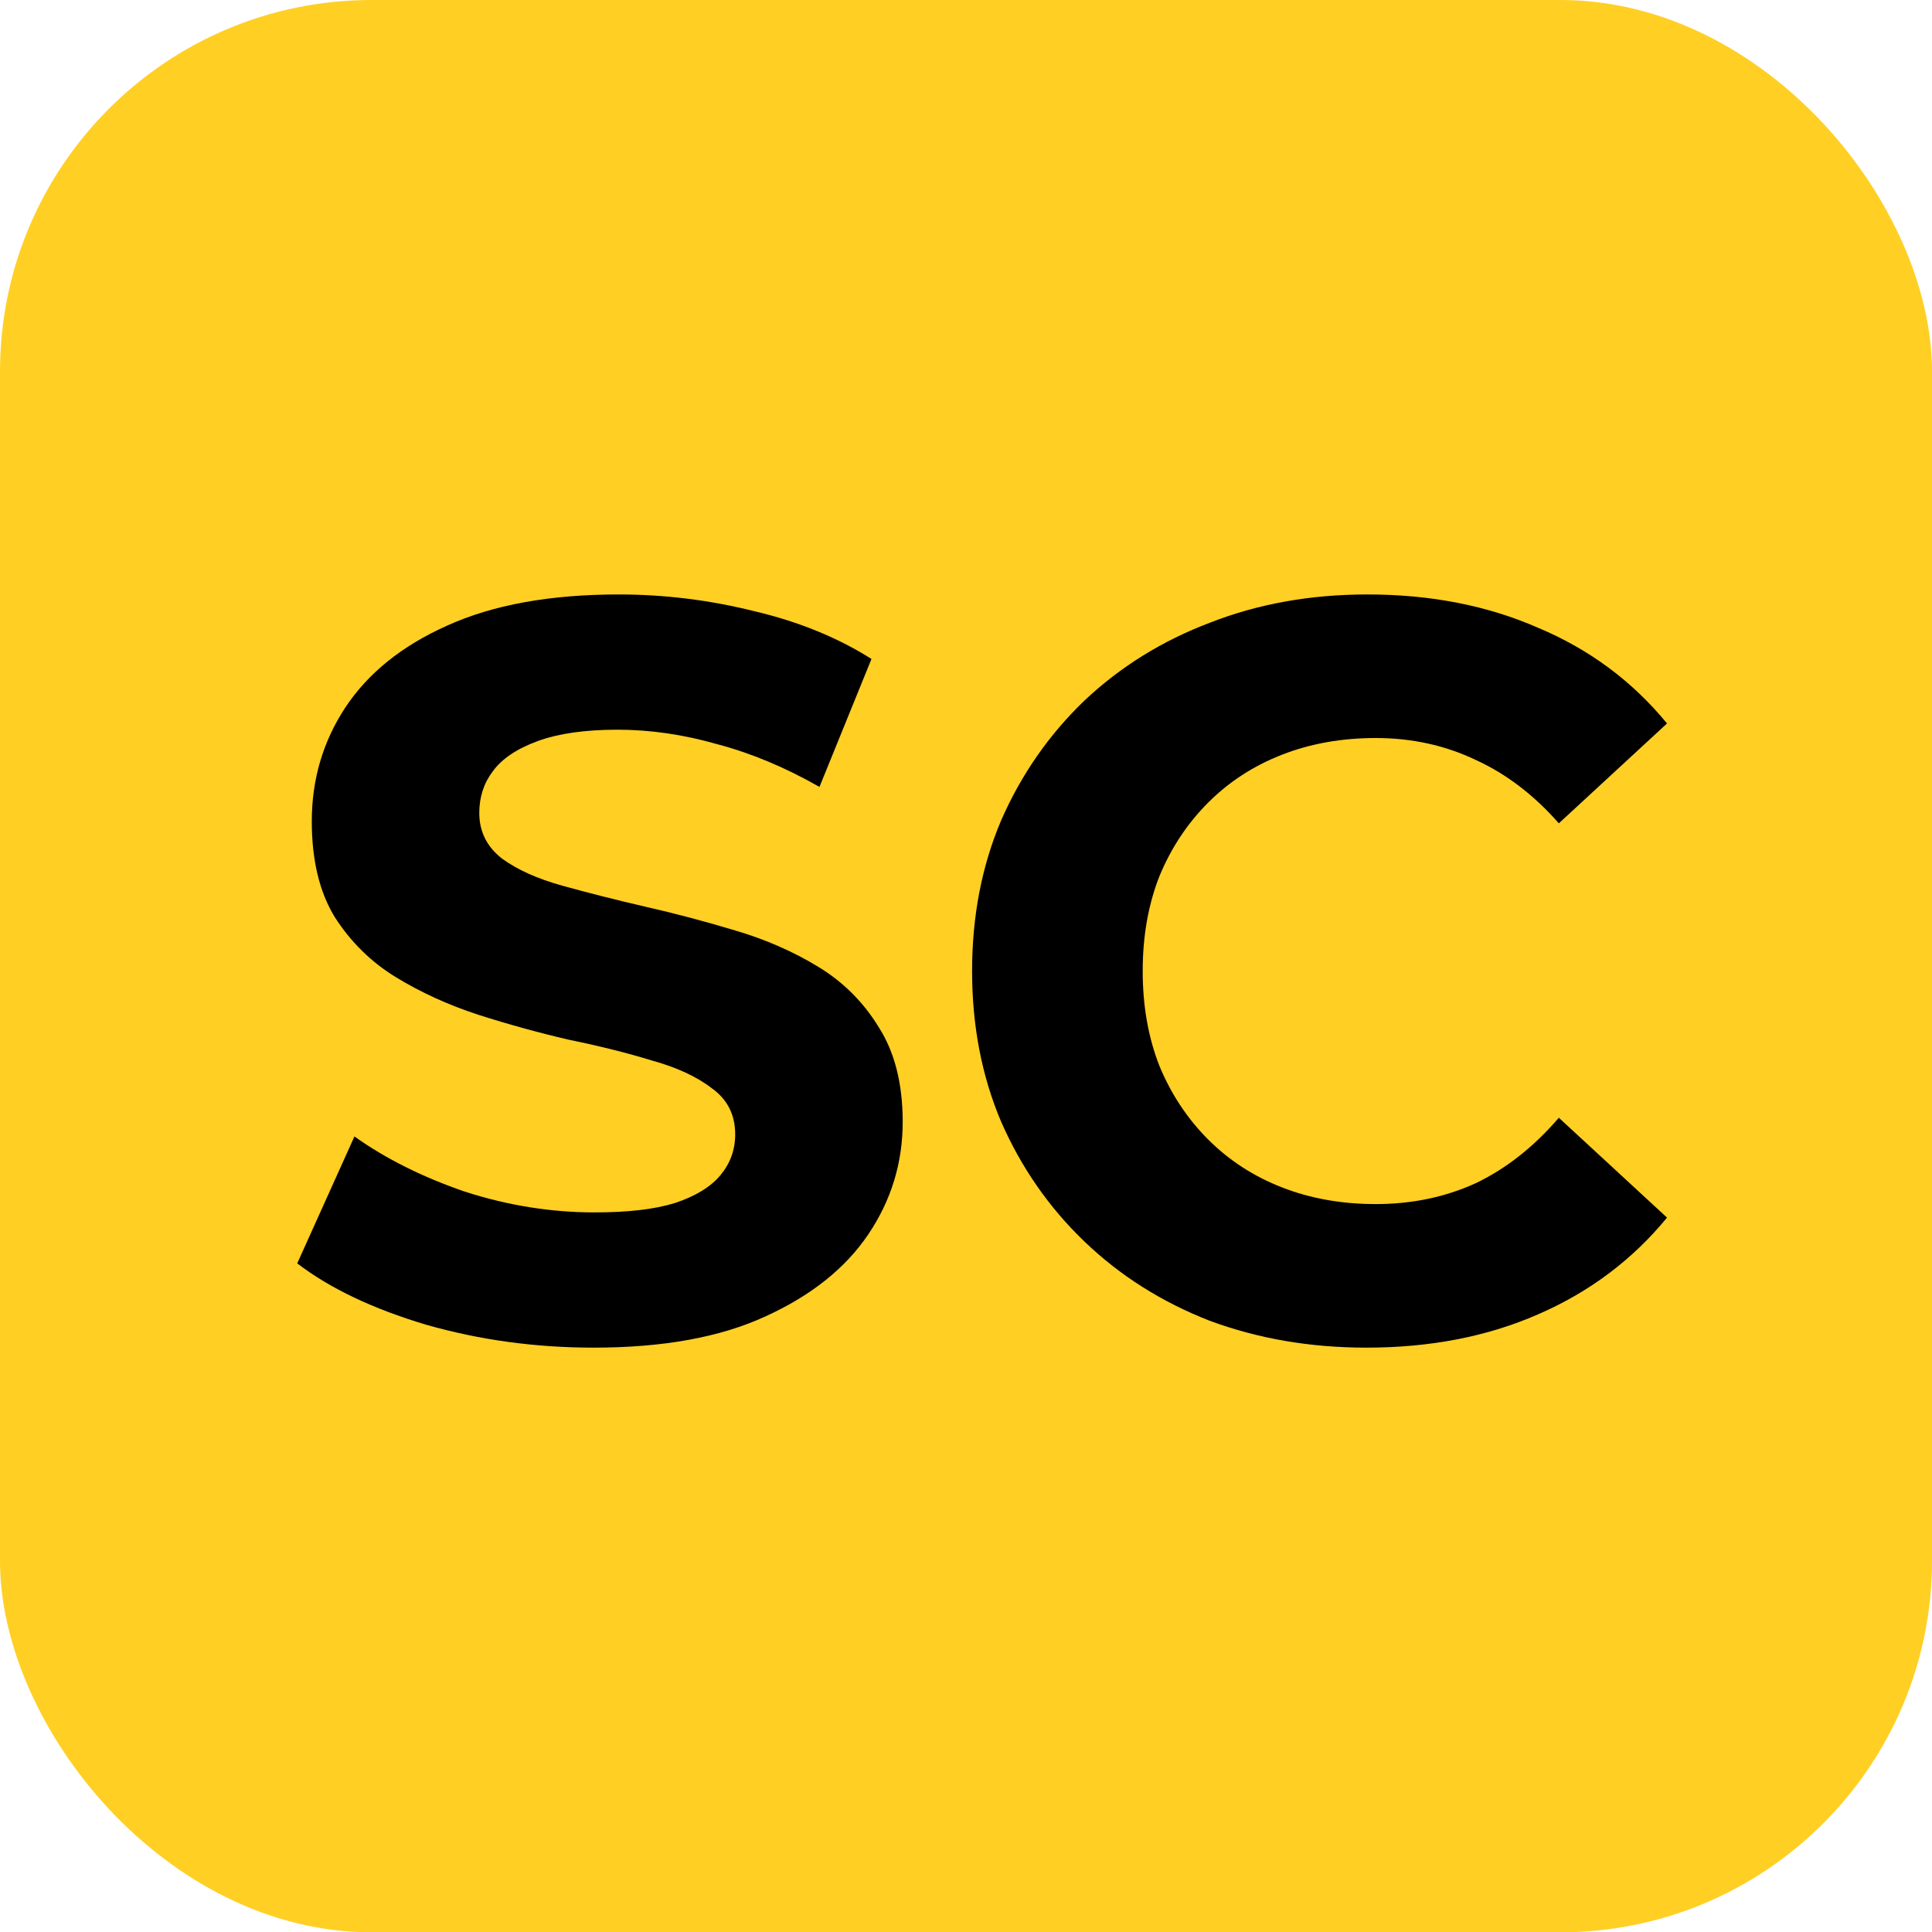
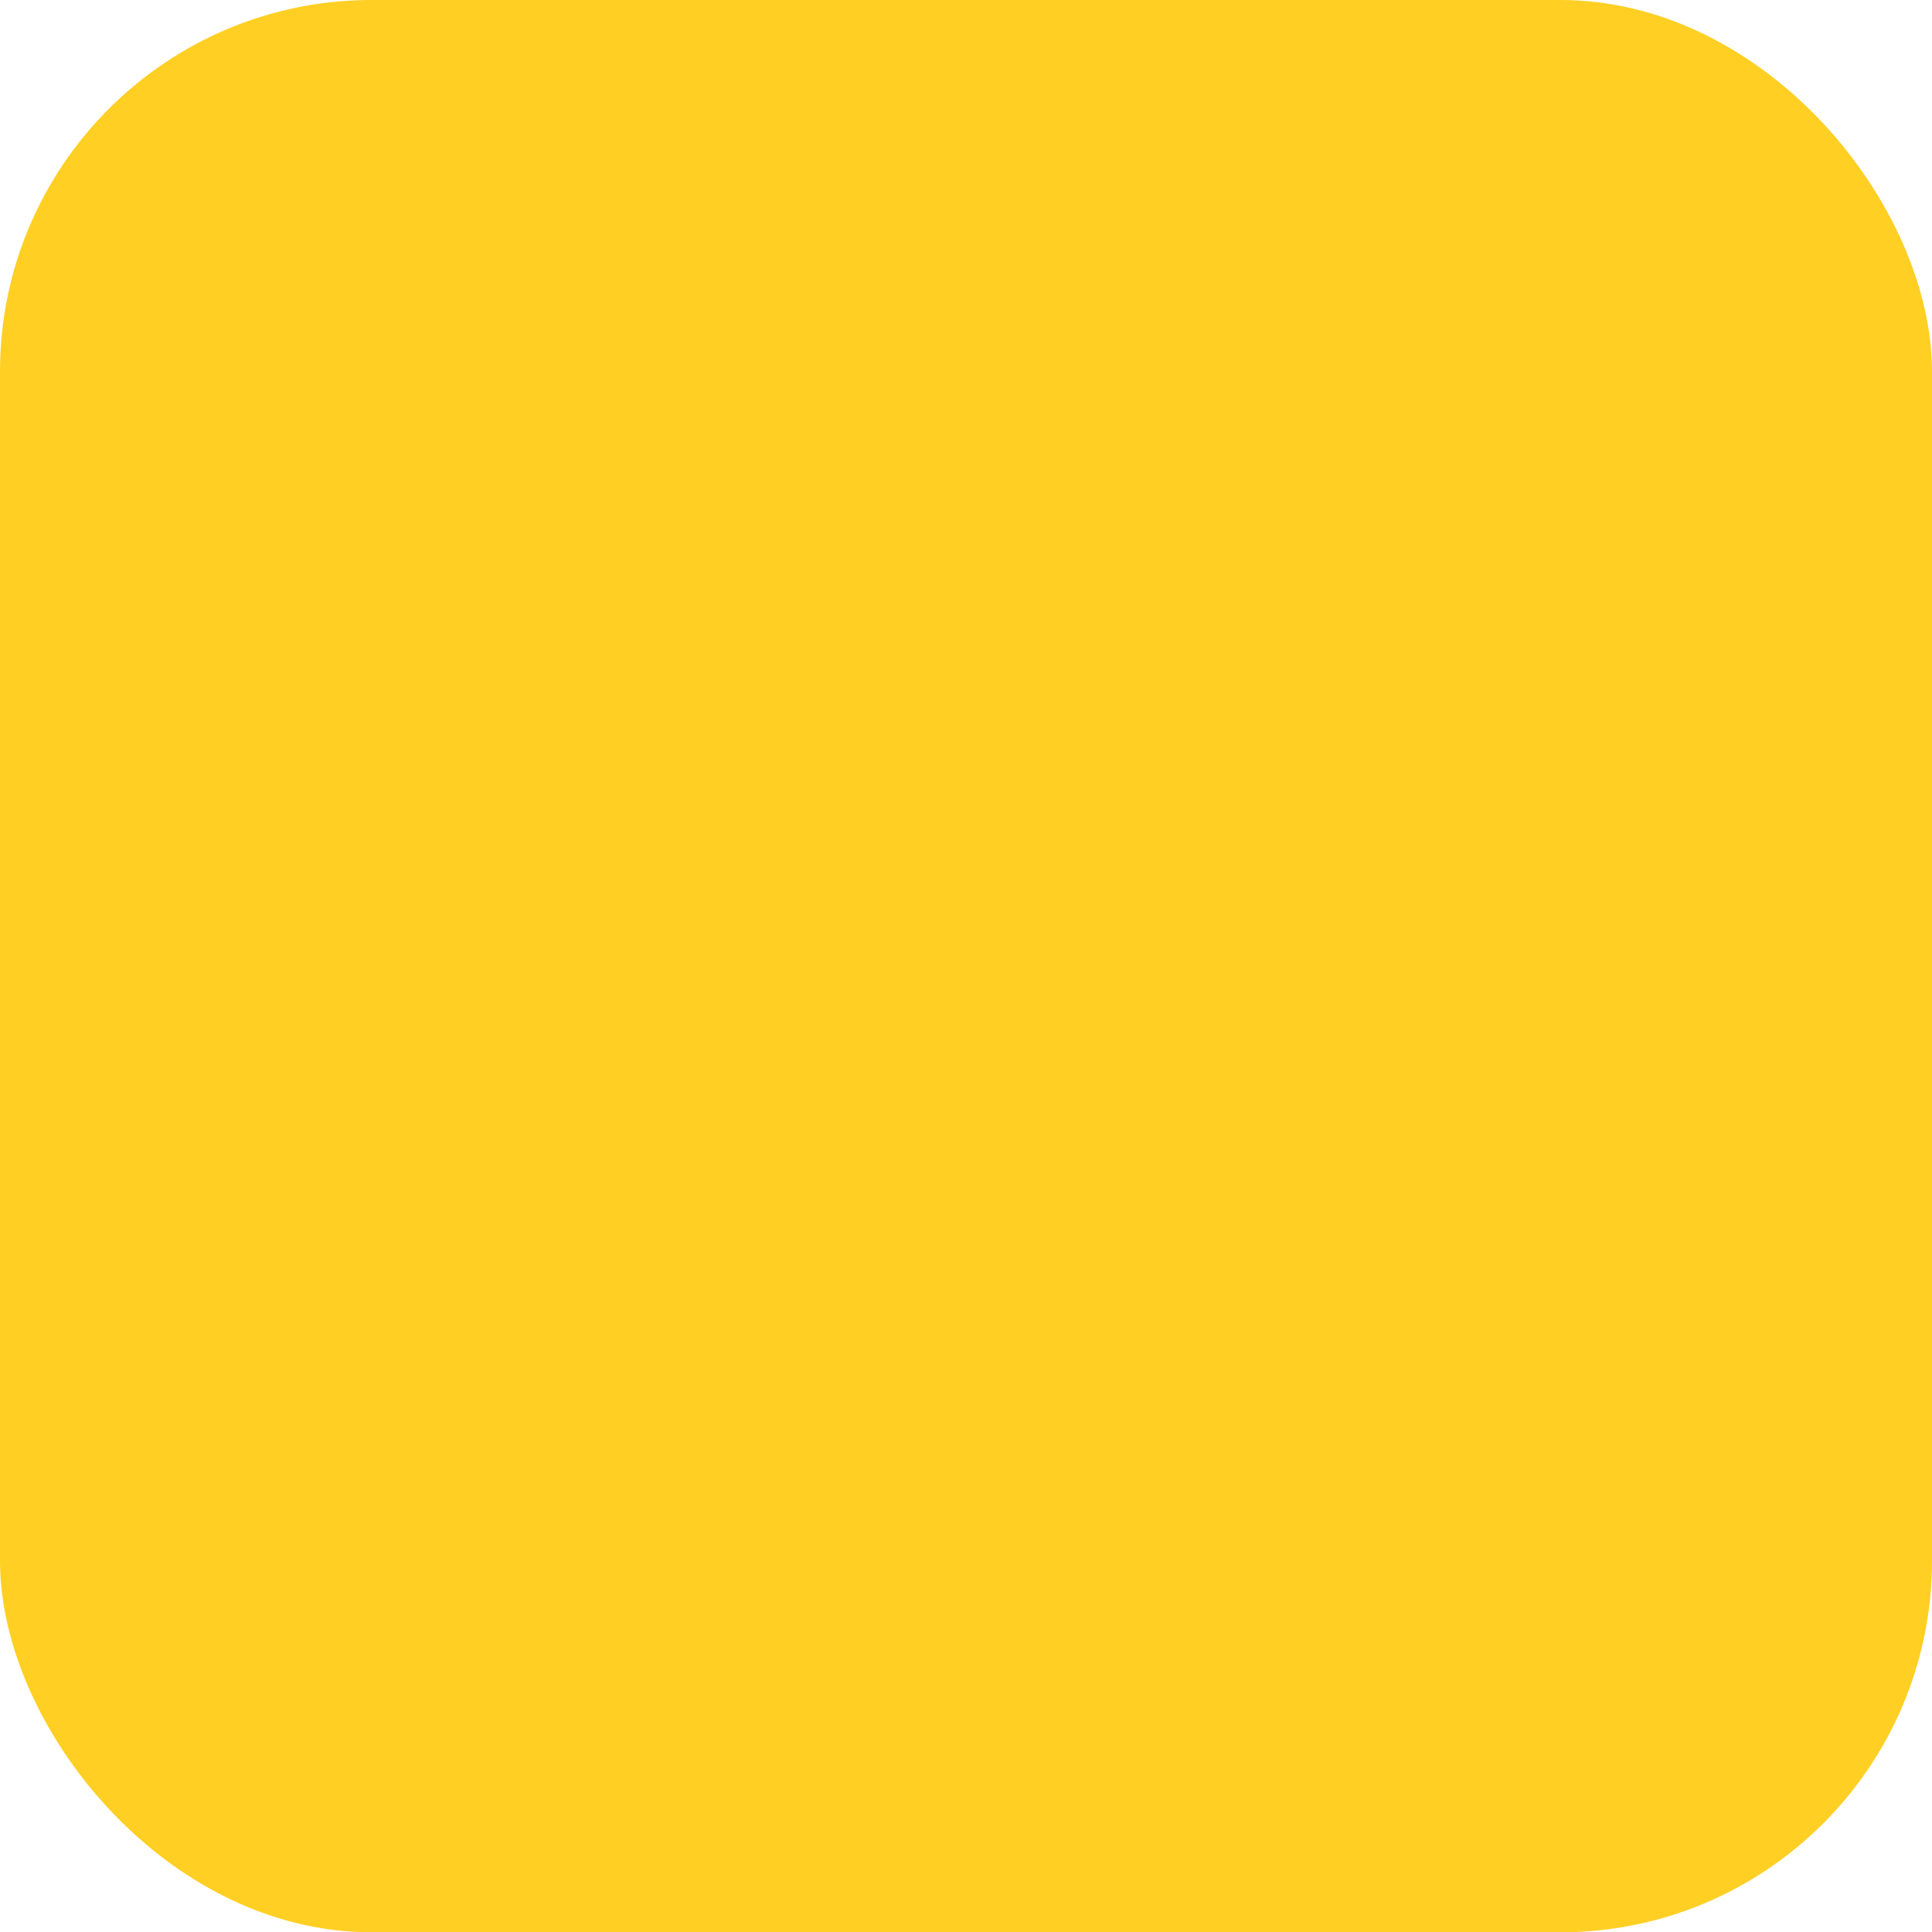
<svg xmlns="http://www.w3.org/2000/svg" width="26" height="26" viewBox="0 0 26 26" fill="none">
  <rect width="26" height="26.004" rx="5" fill="#FFCF24" />
-   <path d="M7.99 18.136C7.206 18.136 6.455 18.033 5.736 17.828C5.017 17.613 4.439 17.338 4 17.002L4.77 15.294C5.19 15.593 5.685 15.84 6.254 16.036C6.833 16.223 7.416 16.316 8.004 16.316C8.452 16.316 8.811 16.274 9.082 16.19C9.362 16.097 9.567 15.971 9.698 15.812C9.829 15.653 9.894 15.471 9.894 15.266C9.894 15.005 9.791 14.799 9.586 14.65C9.381 14.491 9.11 14.365 8.774 14.272C8.438 14.169 8.065 14.076 7.654 13.992C7.253 13.899 6.847 13.787 6.436 13.656C6.035 13.525 5.666 13.357 5.33 13.152C4.994 12.947 4.719 12.676 4.504 12.34C4.299 12.004 4.196 11.575 4.196 11.052C4.196 10.492 4.345 9.983 4.644 9.526C4.952 9.059 5.409 8.691 6.016 8.42C6.632 8.14 7.402 8 8.326 8C8.942 8 9.549 8.075 10.146 8.224C10.743 8.364 11.271 8.579 11.728 8.868L11.028 10.59C10.571 10.329 10.113 10.137 9.656 10.016C9.199 9.885 8.751 9.82 8.312 9.82C7.873 9.82 7.514 9.871 7.234 9.974C6.954 10.077 6.753 10.212 6.632 10.38C6.511 10.539 6.45 10.725 6.45 10.94C6.45 11.192 6.553 11.397 6.758 11.556C6.963 11.705 7.234 11.827 7.57 11.92C7.906 12.013 8.275 12.107 8.676 12.2C9.087 12.293 9.493 12.401 9.894 12.522C10.305 12.643 10.678 12.807 11.014 13.012C11.35 13.217 11.621 13.488 11.826 13.824C12.041 14.16 12.148 14.585 12.148 15.098C12.148 15.649 11.994 16.153 11.686 16.61C11.378 17.067 10.916 17.436 10.3 17.716C9.693 17.996 8.923 18.136 7.99 18.136Z" fill="black" />
-   <path d="M18.388 18.136C17.632 18.136 16.927 18.015 16.274 17.772C15.63 17.52 15.07 17.165 14.594 16.708C14.118 16.251 13.744 15.714 13.474 15.098C13.212 14.482 13.082 13.805 13.082 13.068C13.082 12.331 13.212 11.654 13.474 11.038C13.744 10.422 14.118 9.885 14.594 9.428C15.079 8.971 15.644 8.621 16.288 8.378C16.932 8.126 17.636 8 18.402 8C19.251 8 20.016 8.149 20.698 8.448C21.388 8.737 21.967 9.167 22.434 9.736L20.978 11.08C20.642 10.697 20.268 10.413 19.858 10.226C19.447 10.03 18.999 9.932 18.514 9.932C18.056 9.932 17.636 10.007 17.254 10.156C16.871 10.305 16.54 10.52 16.26 10.8C15.98 11.08 15.76 11.411 15.602 11.794C15.452 12.177 15.378 12.601 15.378 13.068C15.378 13.535 15.452 13.959 15.602 14.342C15.76 14.725 15.98 15.056 16.26 15.336C16.54 15.616 16.871 15.831 17.254 15.98C17.636 16.129 18.056 16.204 18.514 16.204C18.999 16.204 19.447 16.111 19.858 15.924C20.268 15.728 20.642 15.434 20.978 15.042L22.434 16.386C21.967 16.955 21.388 17.389 20.698 17.688C20.016 17.987 19.246 18.136 18.388 18.136Z" fill="black" />
</svg>